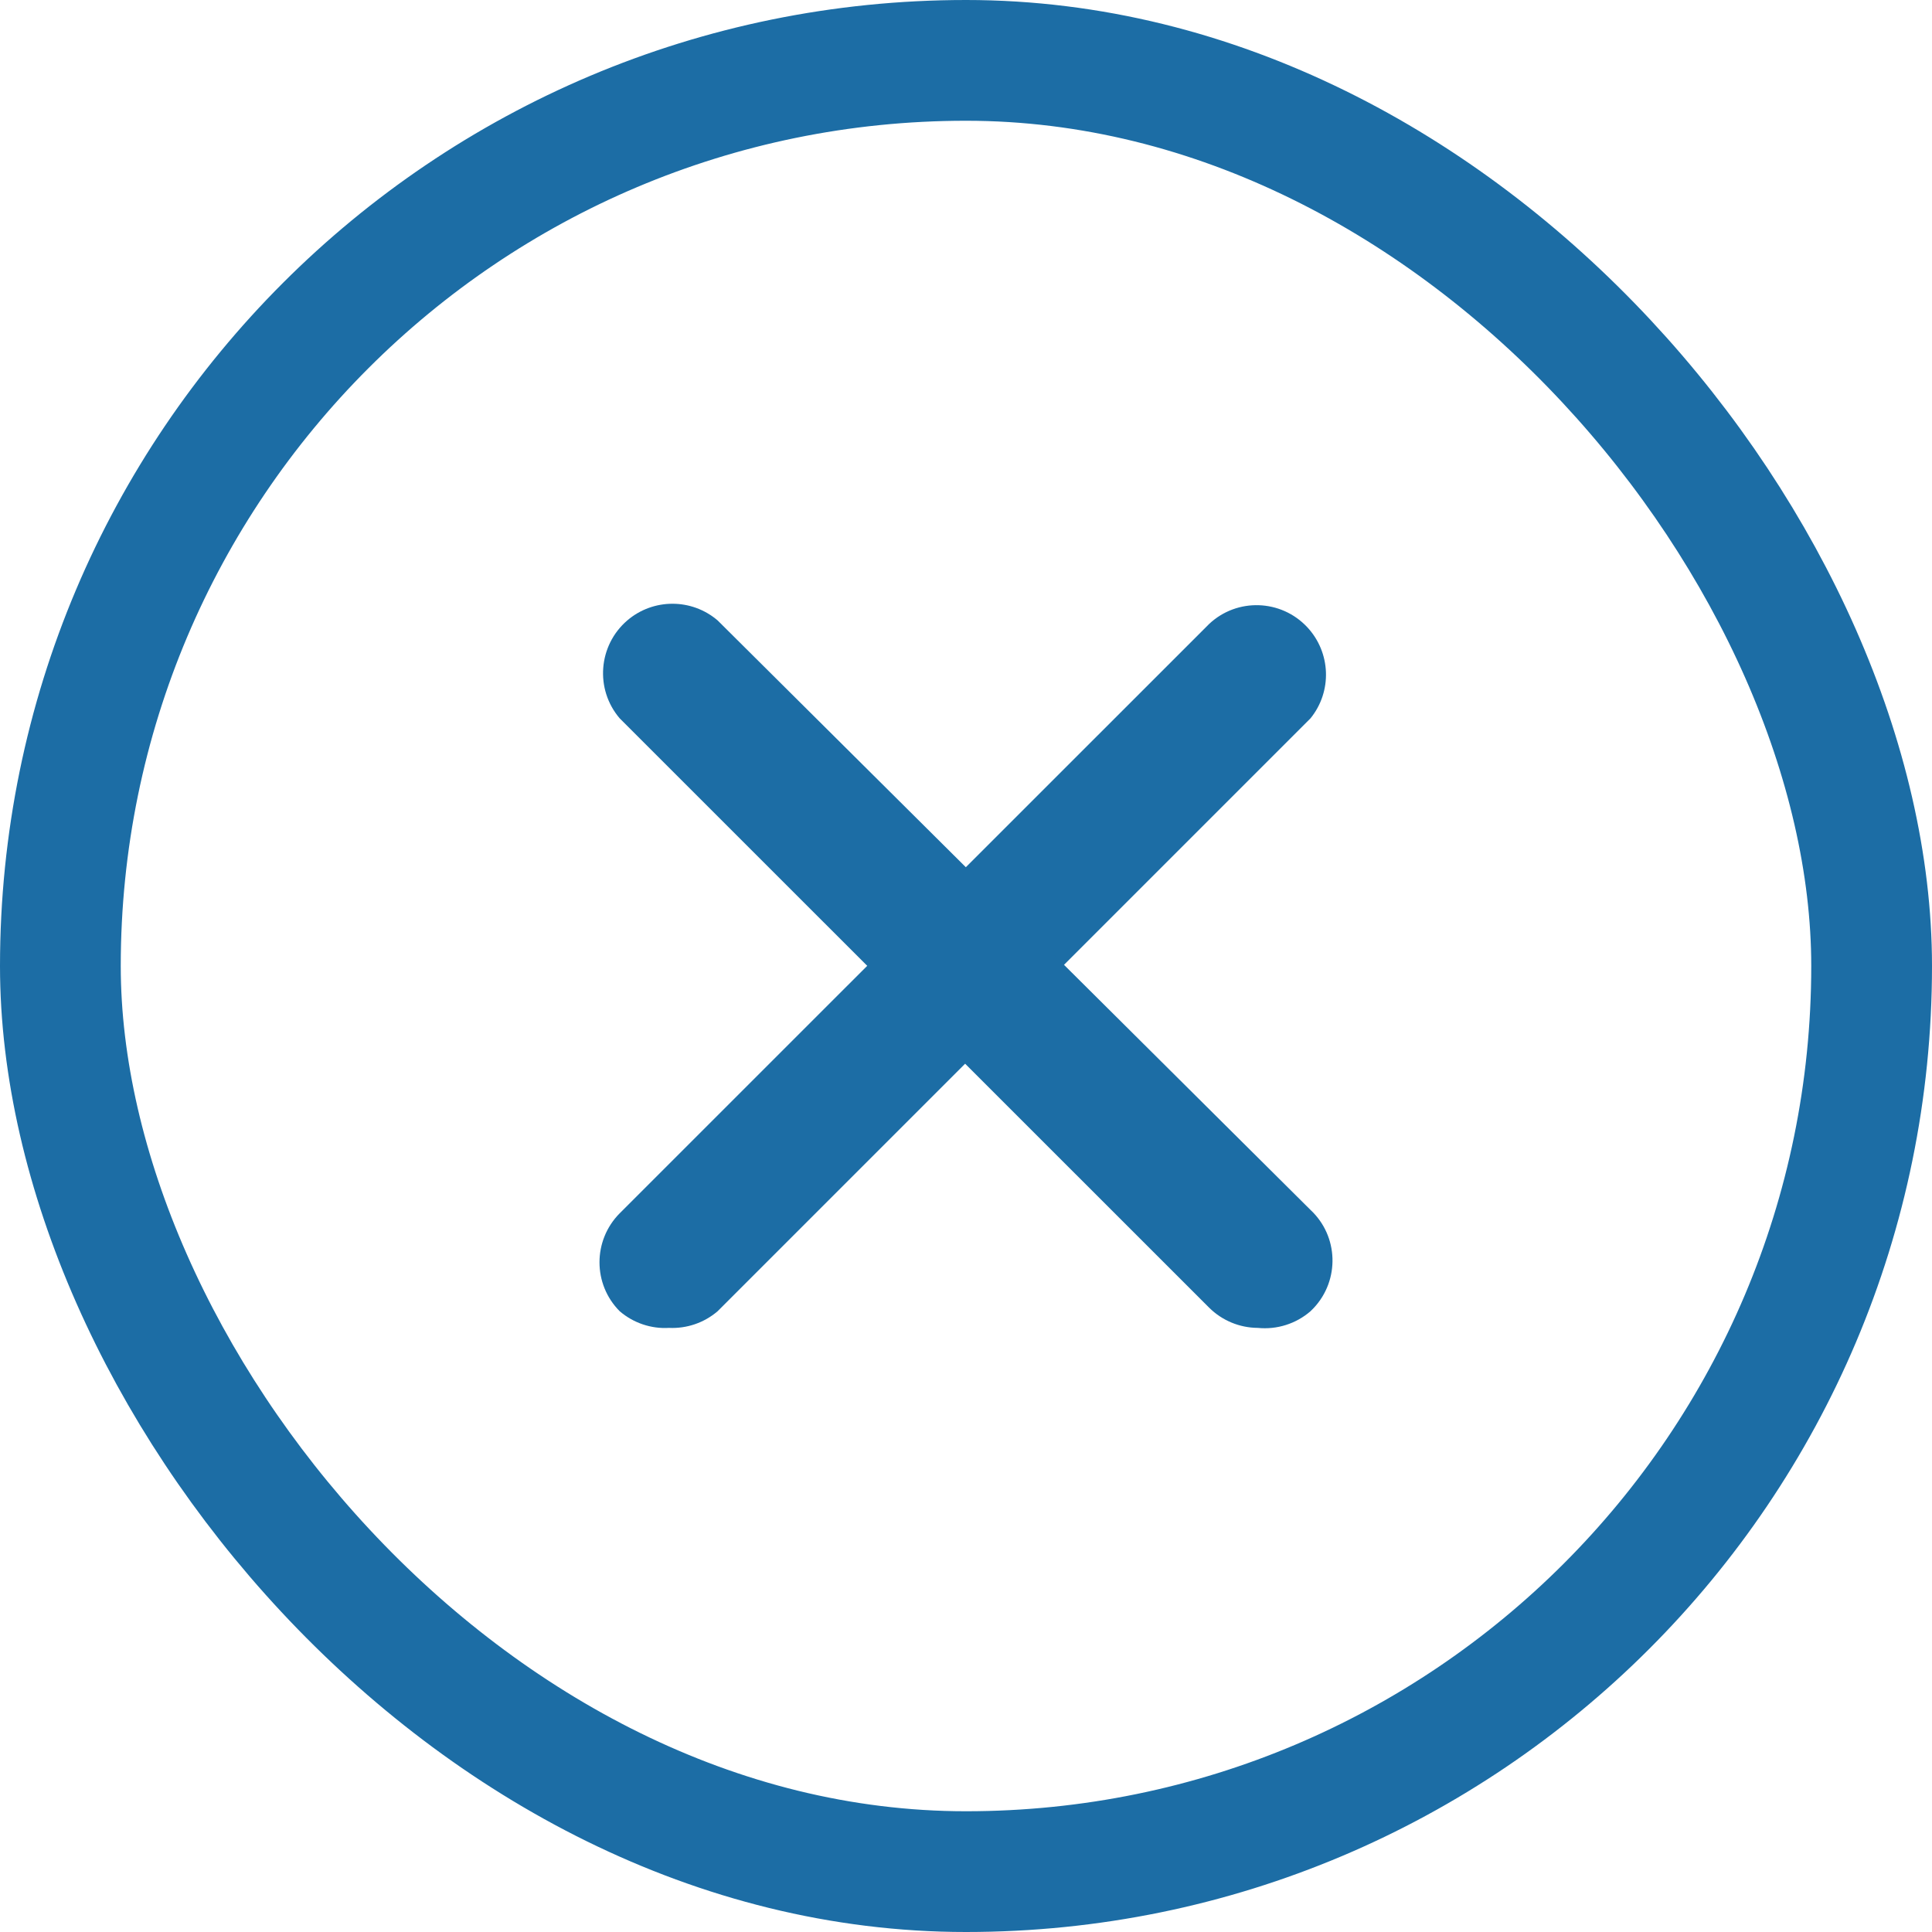
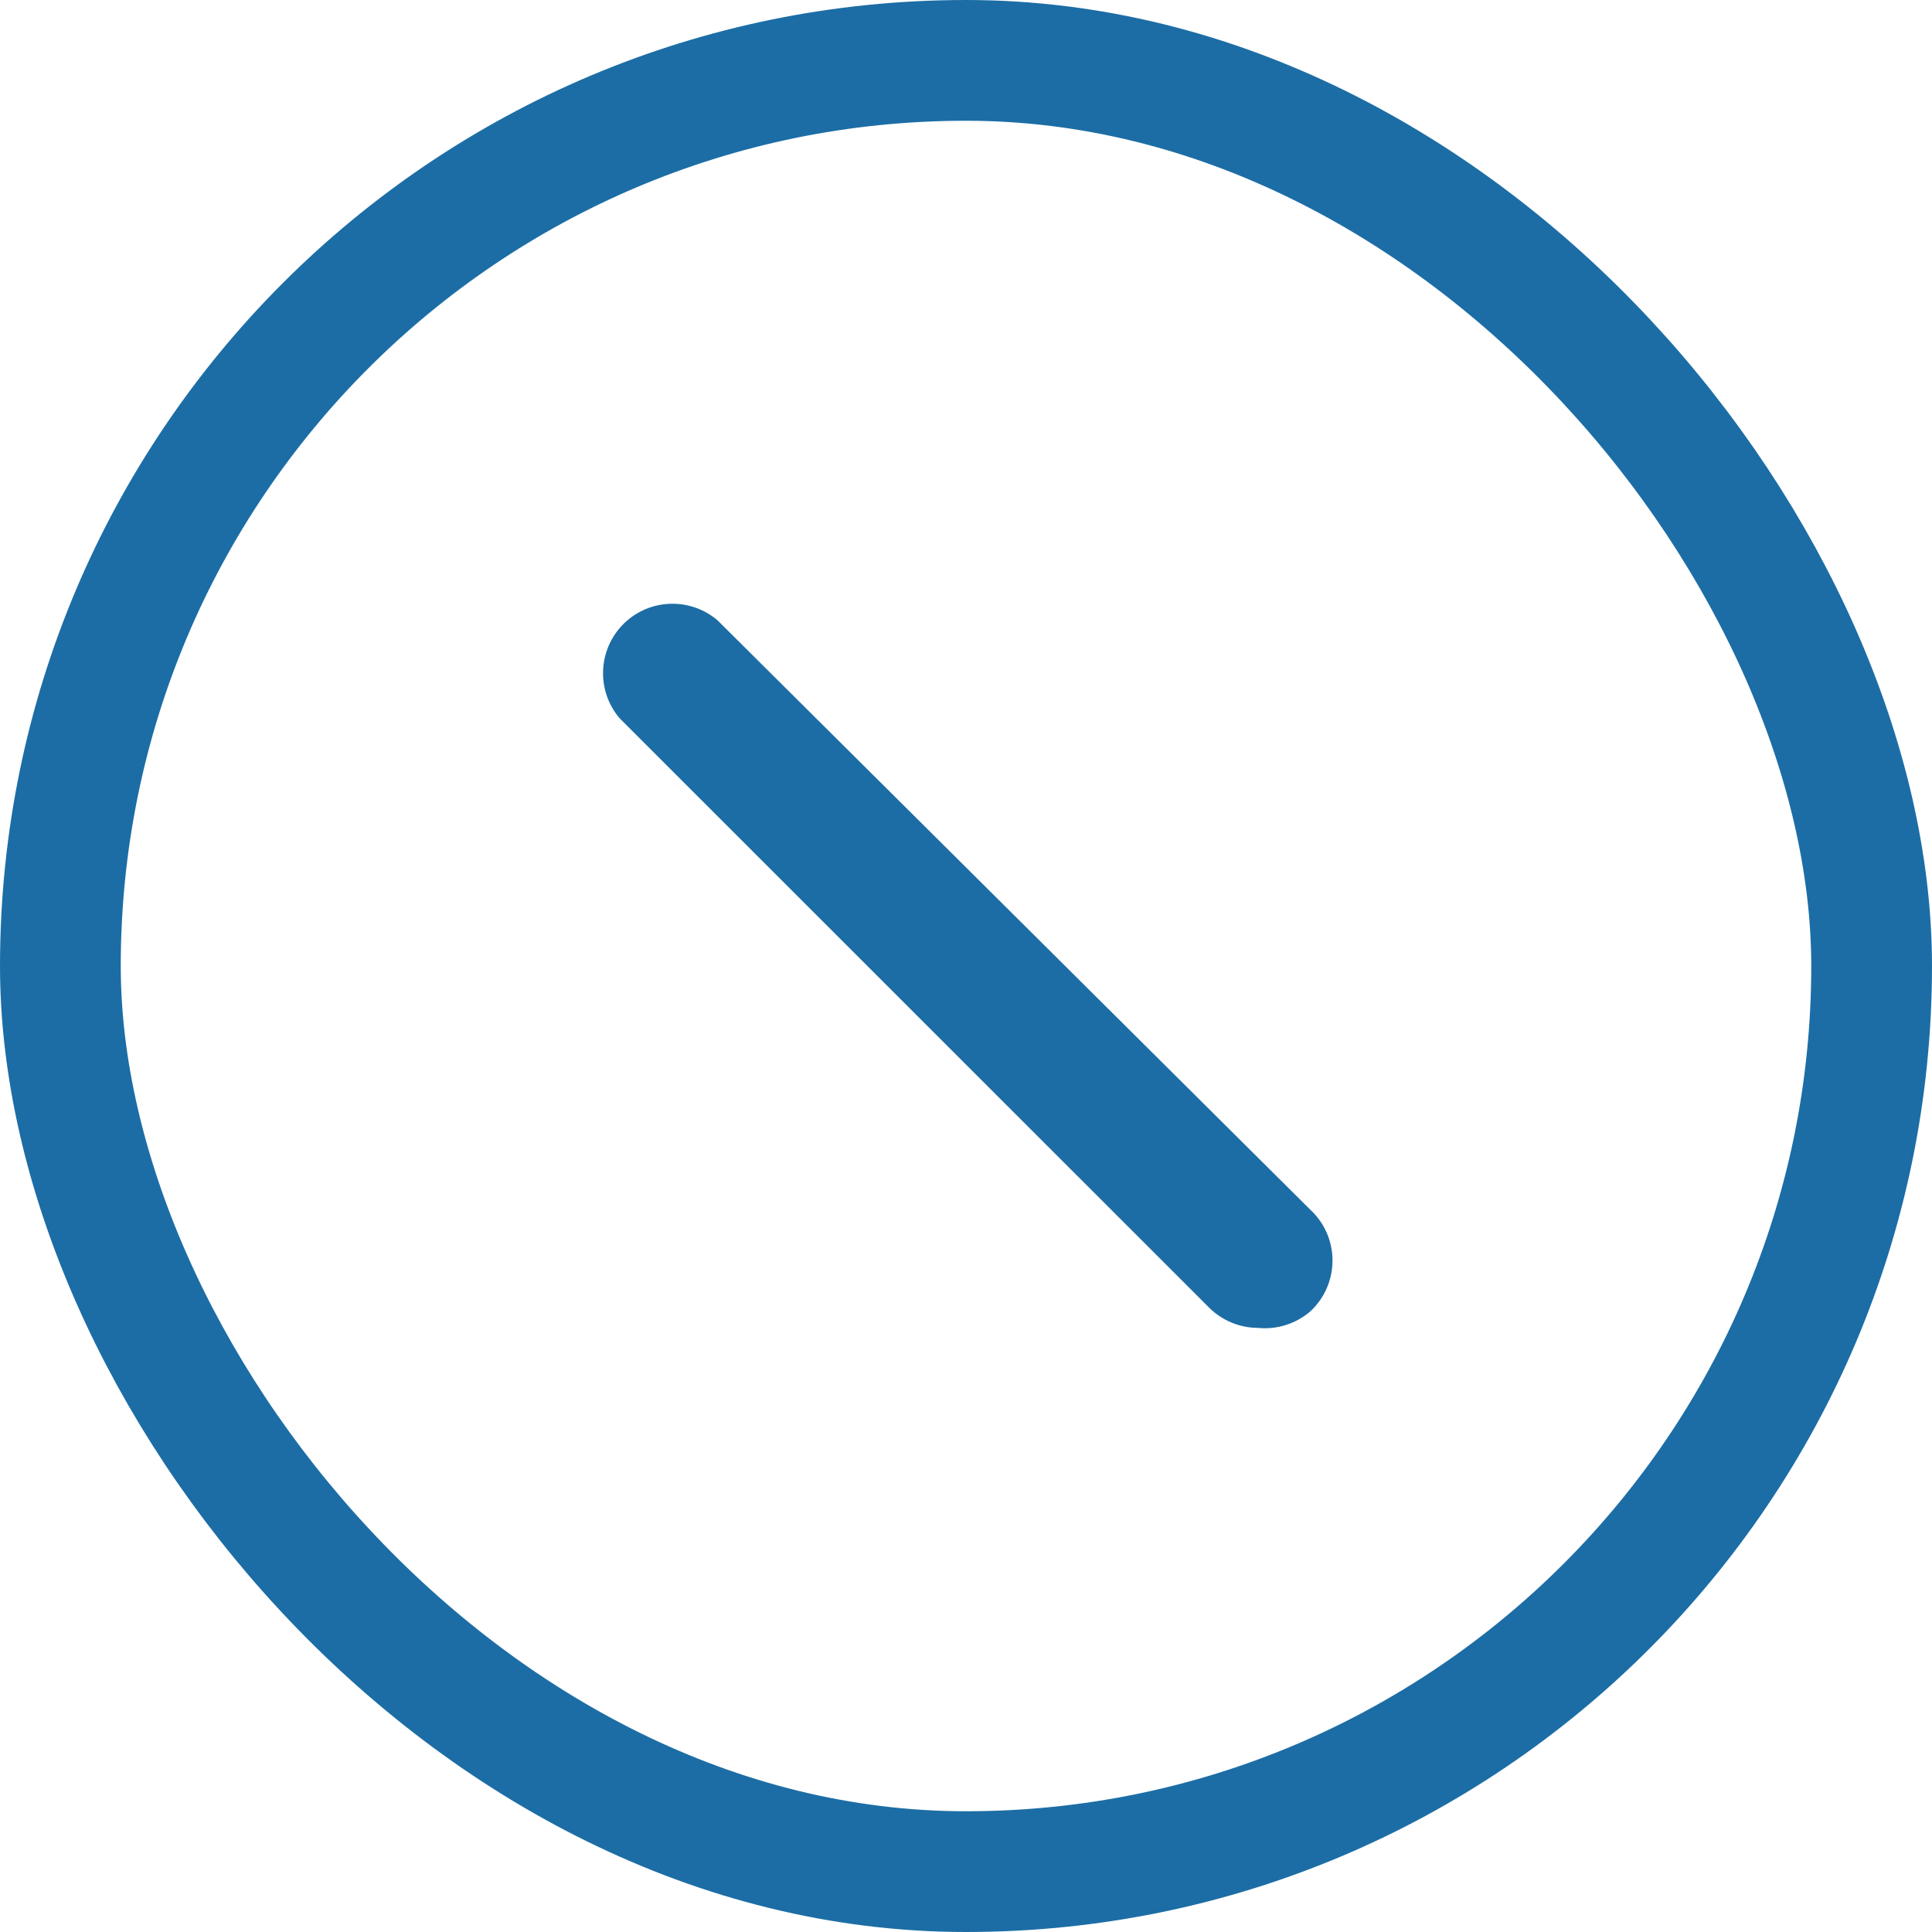
<svg xmlns="http://www.w3.org/2000/svg" width="16" height="16" viewBox="0 0 16 16" fill="none">
  <rect x="0.5" y="0.5" width="15" height="15" rx="7.5" stroke="#1C6DA5" />
-   <path d="M5.54 10.997C5.392 11.006 5.245 10.956 5.132 10.859C4.909 10.635 4.909 10.273 5.132 10.048L10.014 5.167C10.245 4.95 10.609 4.962 10.826 5.194C11.022 5.404 11.034 5.726 10.853 5.949L5.943 10.859C5.831 10.955 5.687 11.004 5.54 10.997Z" fill="#1C6DA5" />
  <path d="M10.416 10.997C10.265 10.996 10.121 10.936 10.014 10.83L5.132 5.949C4.926 5.708 4.954 5.345 5.195 5.138C5.41 4.954 5.728 4.954 5.943 5.138L10.853 10.02C11.085 10.236 11.097 10.6 10.88 10.832C10.871 10.841 10.862 10.85 10.853 10.859C10.733 10.963 10.575 11.013 10.416 10.997Z" fill="#1C6DA5" />
</svg>